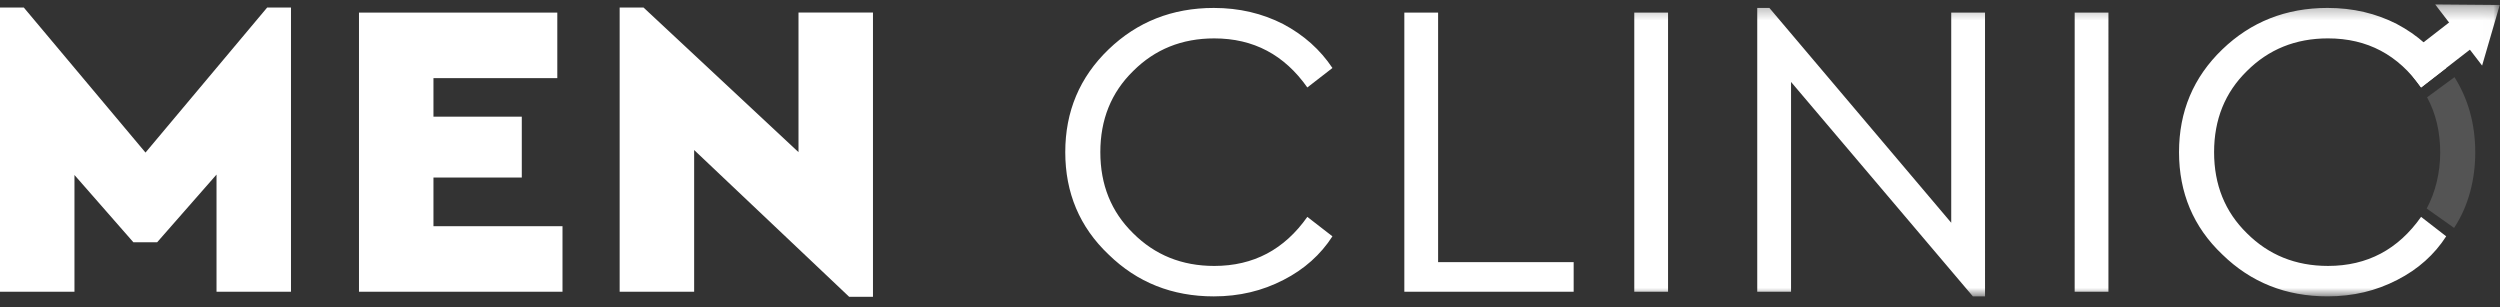
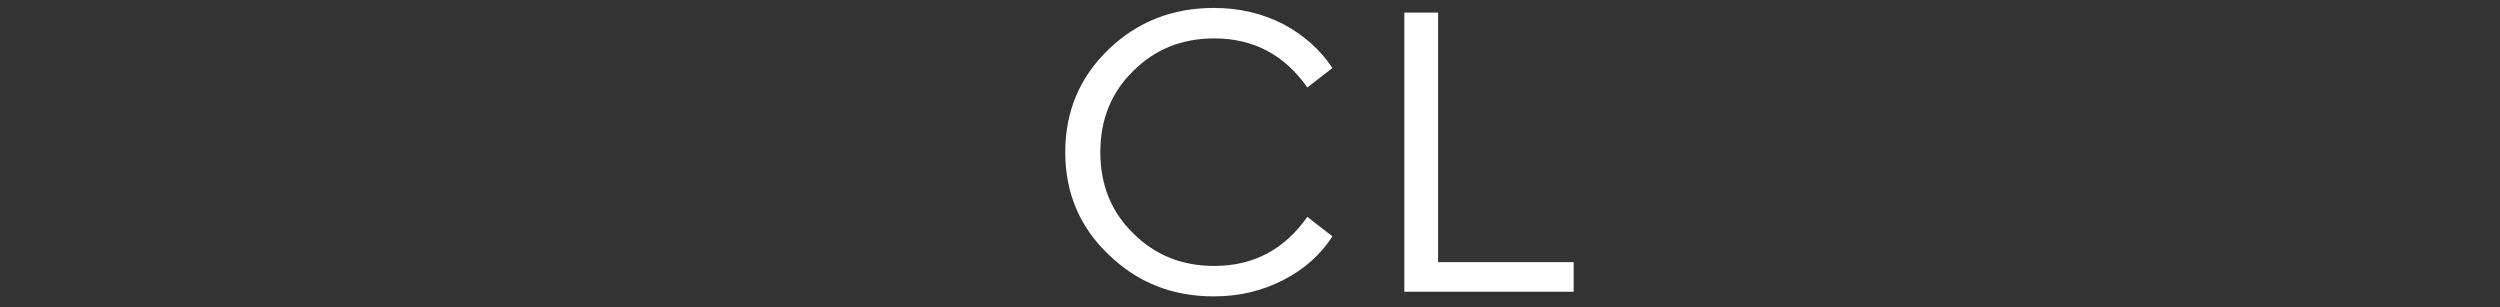
<svg xmlns="http://www.w3.org/2000/svg" xmlns:xlink="http://www.w3.org/1999/xlink" width="187" height="23" viewBox="0 0 187 23">
  <rect x="0" y="0" width="187" height="23" fill="#333333" stroke="none" />
  <title>menclinic-logo-white</title>
  <defs>
-     <path id="a" d="M0 22.17h186.98V.3H0z" />
-   </defs>
+     </defs>
  <g fill="none" fill-rule="evenodd">
-     <path fill="#FFF" d="M19.985.562l-9.102 10.85L1.78.563H0v21.26h5.57V13.09l4.406 5.03h1.78l4.44-5.062v8.763h5.57V.563M32.423 5.845v2.88h6.607v4.555h-6.607v3.638h9.652v4.903H26.852V.943h14.834v4.903M46.35.562v21.26h5.572v-10.6l11.596 10.98h1.78V.94h-5.57v10.44L48.134.562" />
    <g transform="translate(0 .032)">
      <path d="M95.974 1.764c1.555.822 2.786 1.93 3.692 3.29L97.788 6.51c-1.717-2.437-4.017-3.67-6.964-3.67-2.43 0-4.438.822-6.057 2.435-1.652 1.614-2.462 3.638-2.462 6.075 0 2.436.81 4.46 2.462 6.074 1.62 1.613 3.628 2.436 6.057 2.436 2.947 0 5.247-1.234 6.964-3.67l1.878 1.455c-.874 1.36-2.105 2.468-3.66 3.26-1.587.82-3.303 1.232-5.214 1.232-3.11 0-5.734-1.044-7.87-3.132-2.17-2.056-3.24-4.62-3.24-7.655 0-3.038 1.07-5.6 3.24-7.688 2.136-2.057 4.76-3.1 7.87-3.1 1.91 0 3.627.41 5.182 1.202zM117.71 19.575v2.214h-12.666V.91h2.526v18.665" fill="#FFF" />
      <mask id="b" fill="#fff">
        <use xlink:href="#a" />
      </mask>
      <path fill="#FFF" mask="url(#b)" d="M122.244 21.79h2.526V.91h-2.526M148.48 22.137h-.908L133.97 6.097V21.79h-2.528V.56h.907l13.603 16.07V.91h2.527M155.185 21.79h2.526V.91h-2.525M179.283 1.764c1.555.822 2.786 1.93 3.692 3.29l-1.878 1.455c-1.717-2.437-4.017-3.67-6.964-3.67-2.43 0-4.437.822-6.057 2.435-1.652 1.614-2.462 3.638-2.462 6.075 0 2.436.81 4.46 2.462 6.074 1.62 1.613 3.628 2.436 6.057 2.436 2.947 0 5.247-1.234 6.964-3.67l1.878 1.455c-.874 1.36-2.105 2.468-3.66 3.26-1.587.82-3.303 1.232-5.214 1.232-3.11 0-5.732-1.044-7.87-3.132-2.17-2.056-3.24-4.62-3.24-7.655 0-3.038 1.07-5.6 3.24-7.688 2.138-2.057 4.76-3.1 7.87-3.1 1.912 0 3.628.41 5.183 1.202" />
      <path fill="#FFF" mask="url(#b)" d="M181.098 6.51l-1.544-2.04 3.737-2.897 1.615 1.987" />
      <path fill="#FFF" mask="url(#b)" d="M185.662 4.874L182.152.3l4.83.04" />
-       <path d="M181.517 15.566c.645-1.204 1.01-2.662 1.01-4.19 0-1.54-.325-2.917-.982-4.13l2.05-1.507c1.04 1.65 1.554 3.53 1.554 5.637 0 1.973-.485 3.977-1.583 5.64l-2.05-1.45z" fill="#FFF" opacity=".4" mask="url(#b)" />
    </g>
  </g>
</svg>